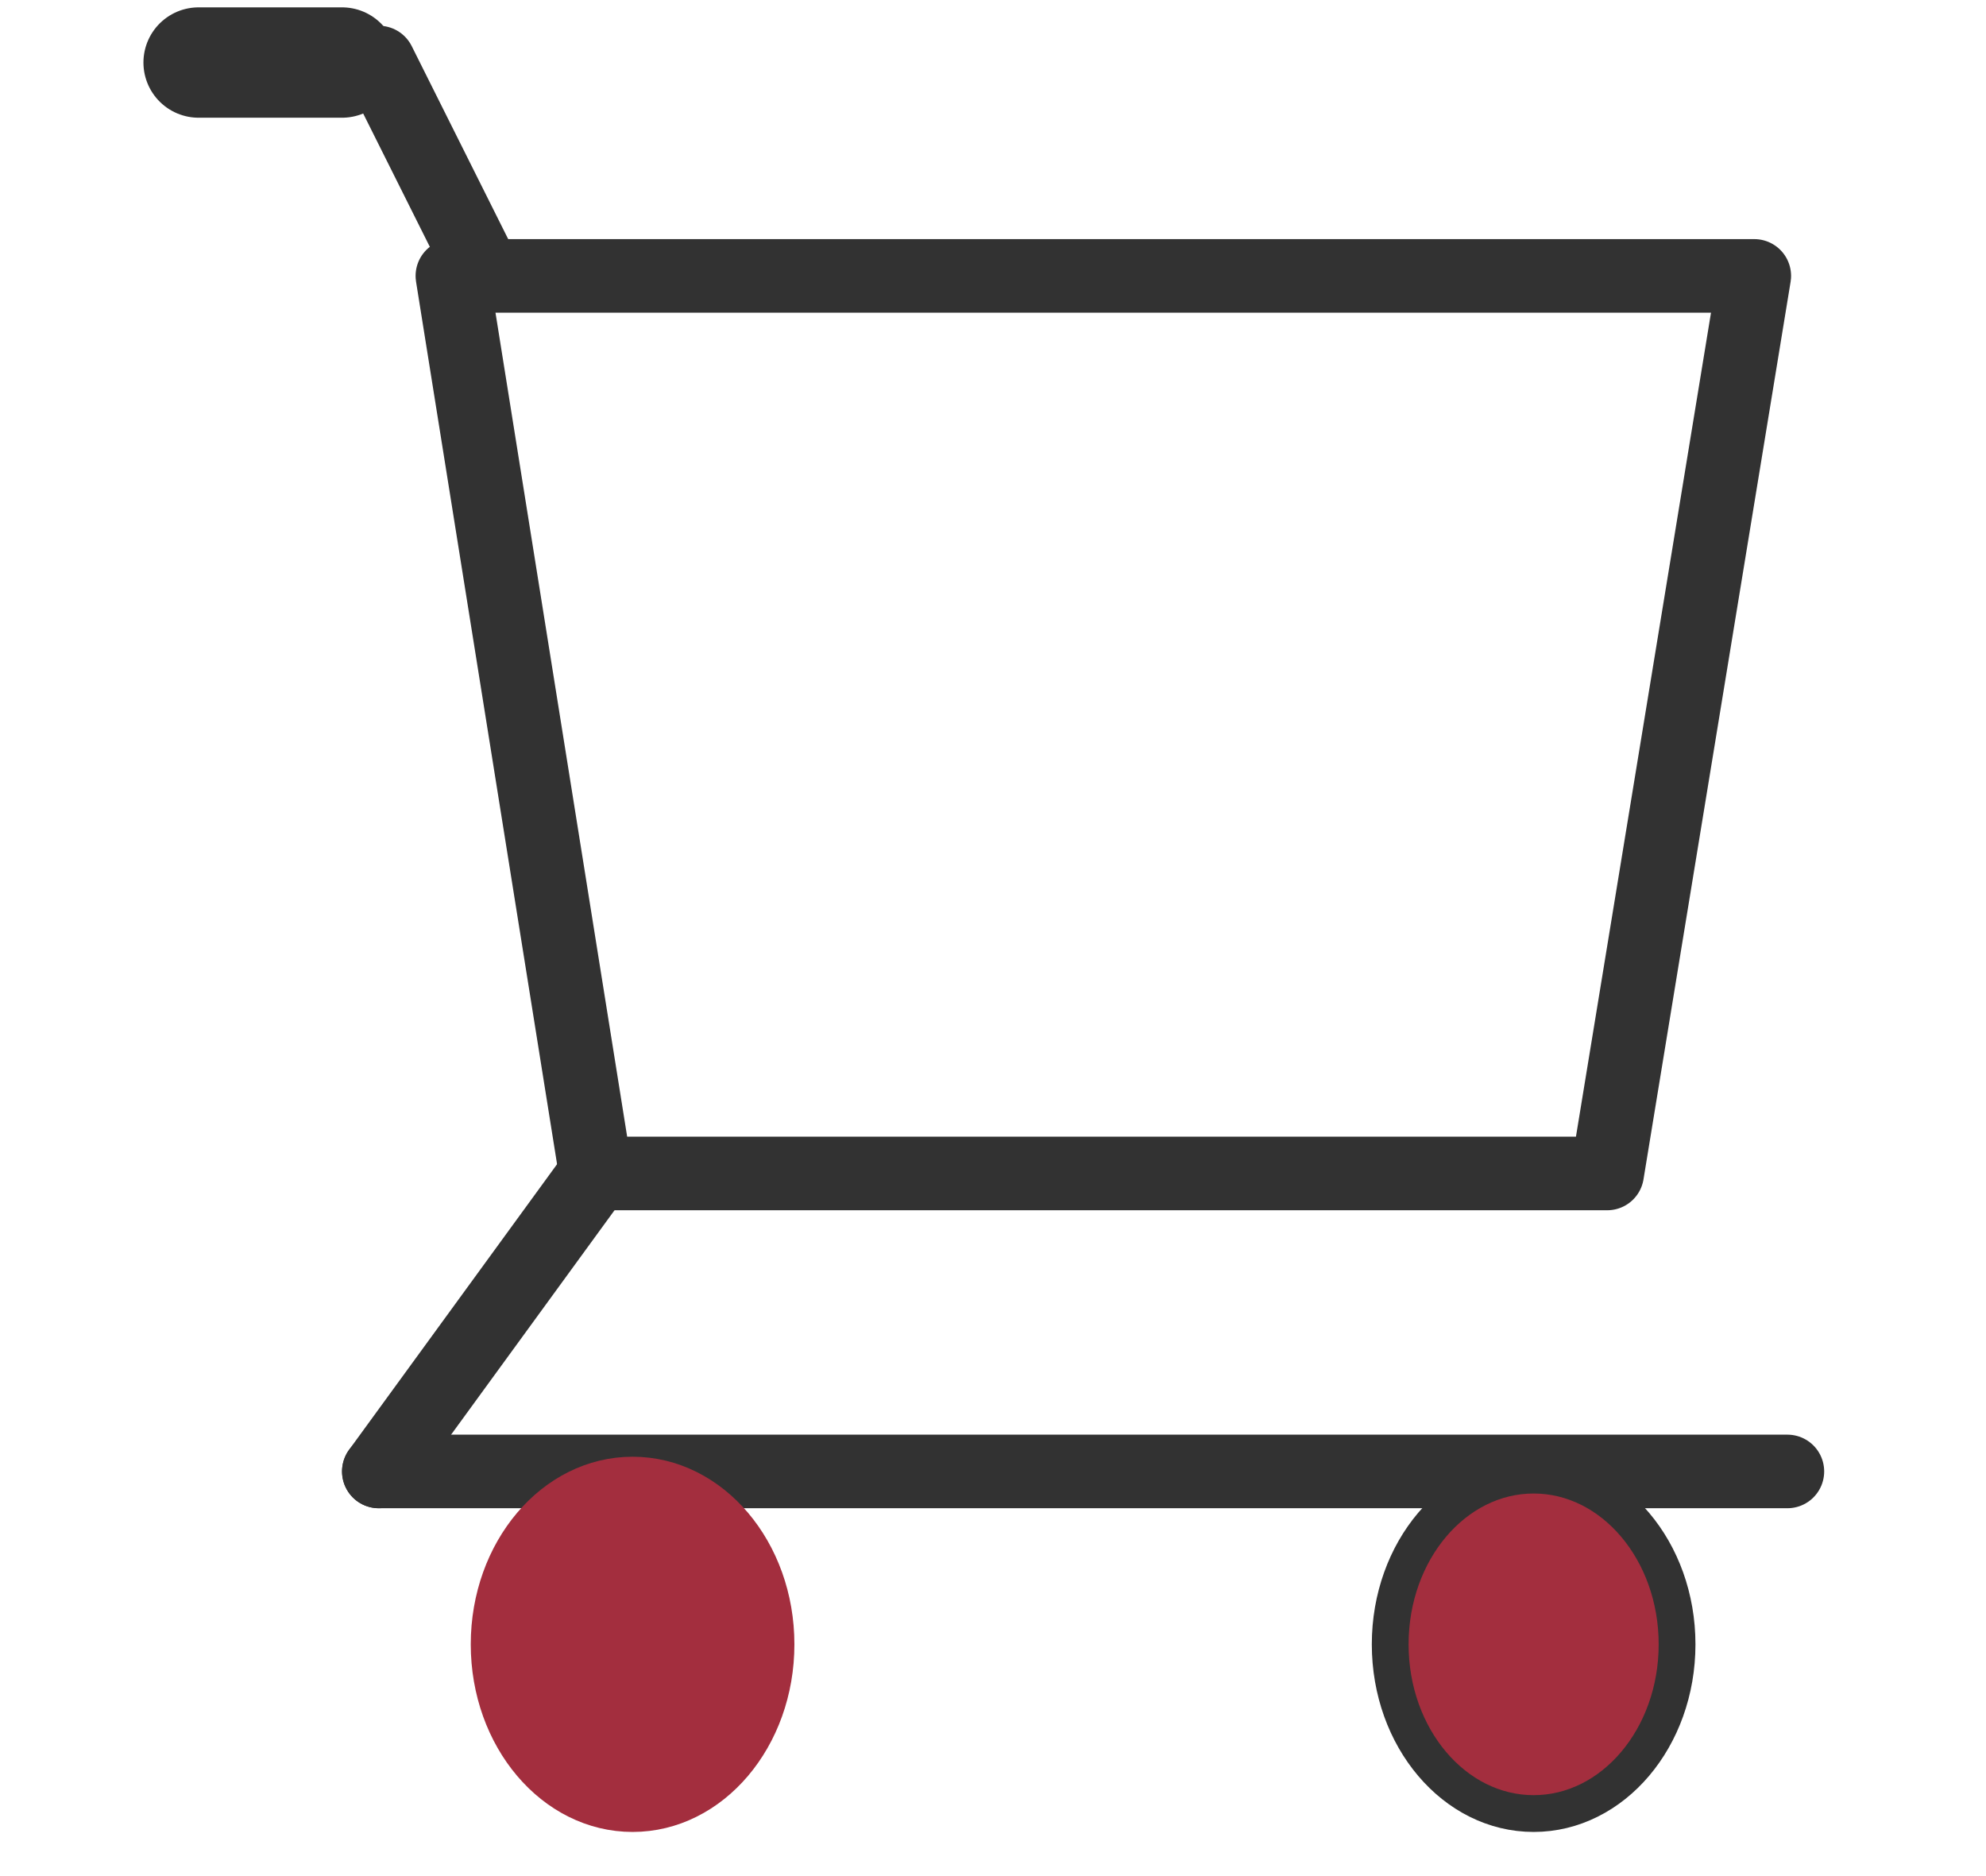
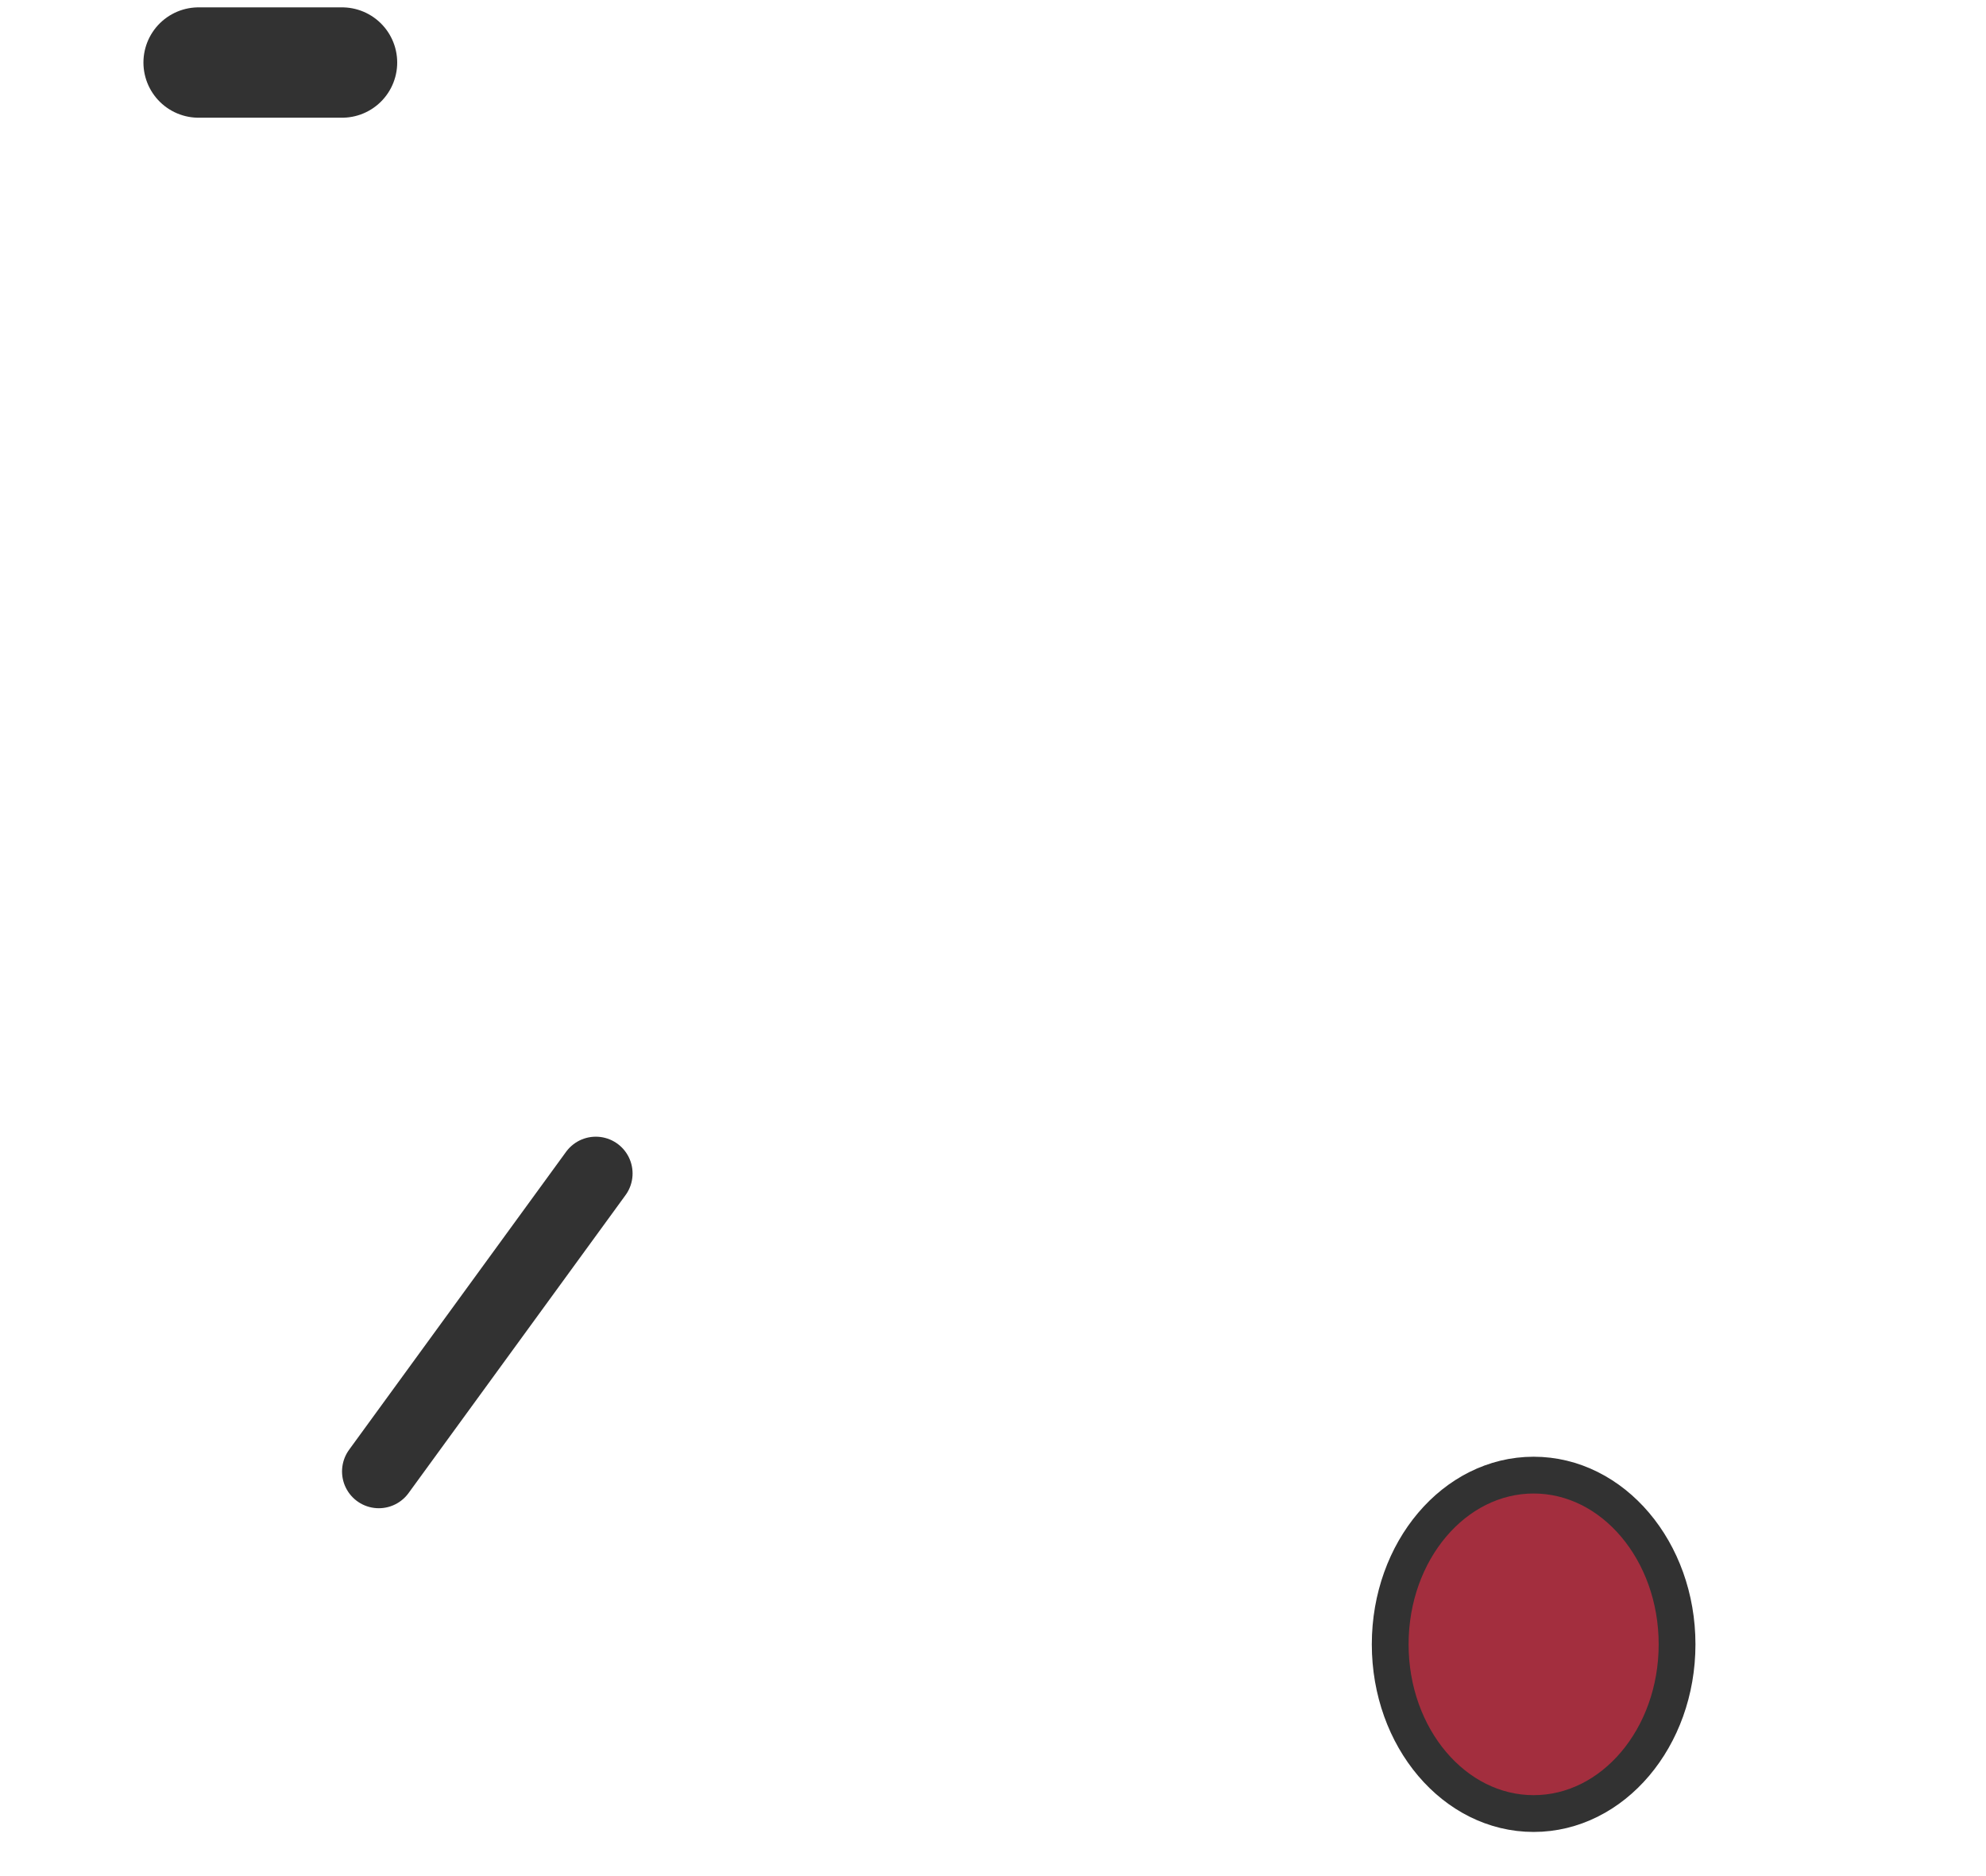
<svg xmlns="http://www.w3.org/2000/svg" version="1.0" id="Layer_1" x="0px" y="0px" viewBox="0 0 54 51" enable-background="new 0 0 54 51" xml:space="preserve">
-   <path fill="none" stroke="#323232" stroke-width="2" stroke-linecap="round" stroke-linejoin="round" stroke-miterlimit="10" d="  M43.7,31.9H16.2L12.3,7.5h35.4L43.7,31.9z" />
  <path fill="none" stroke="#323232" stroke-width="2" stroke-linecap="round" stroke-linejoin="round" stroke-miterlimit="10" d="  M16.2,31.9L10.3,40" />
-   <path fill="none" stroke="#323232" stroke-width="2" stroke-linecap="round" stroke-linejoin="round" stroke-miterlimit="10" d="  M10.3,40h38.3" />
-   <path fill="none" stroke="#323232" stroke-width="2" stroke-linecap="round" stroke-linejoin="round" stroke-miterlimit="10" d="  M13.2,7.5l-2.9-5.8" />
  <path fill="none" stroke="#323232" stroke-width="3" stroke-linecap="round" stroke-linejoin="round" stroke-miterlimit="10" d="  M9.3,1.7H5.4" />
-   <ellipse fill="#A32E3E" stroke="#A32E3E" stroke-linecap="round" stroke-linejoin="round" stroke-miterlimit="10" cx="17.2" cy="44.7" rx="3.9" ry="4.6" />
  <ellipse fill="#A32E3E" stroke="#323232" stroke-linecap="round" stroke-linejoin="round" stroke-miterlimit="10" cx="41.7" cy="44.7" rx="3.9" ry="4.6" />
</svg>